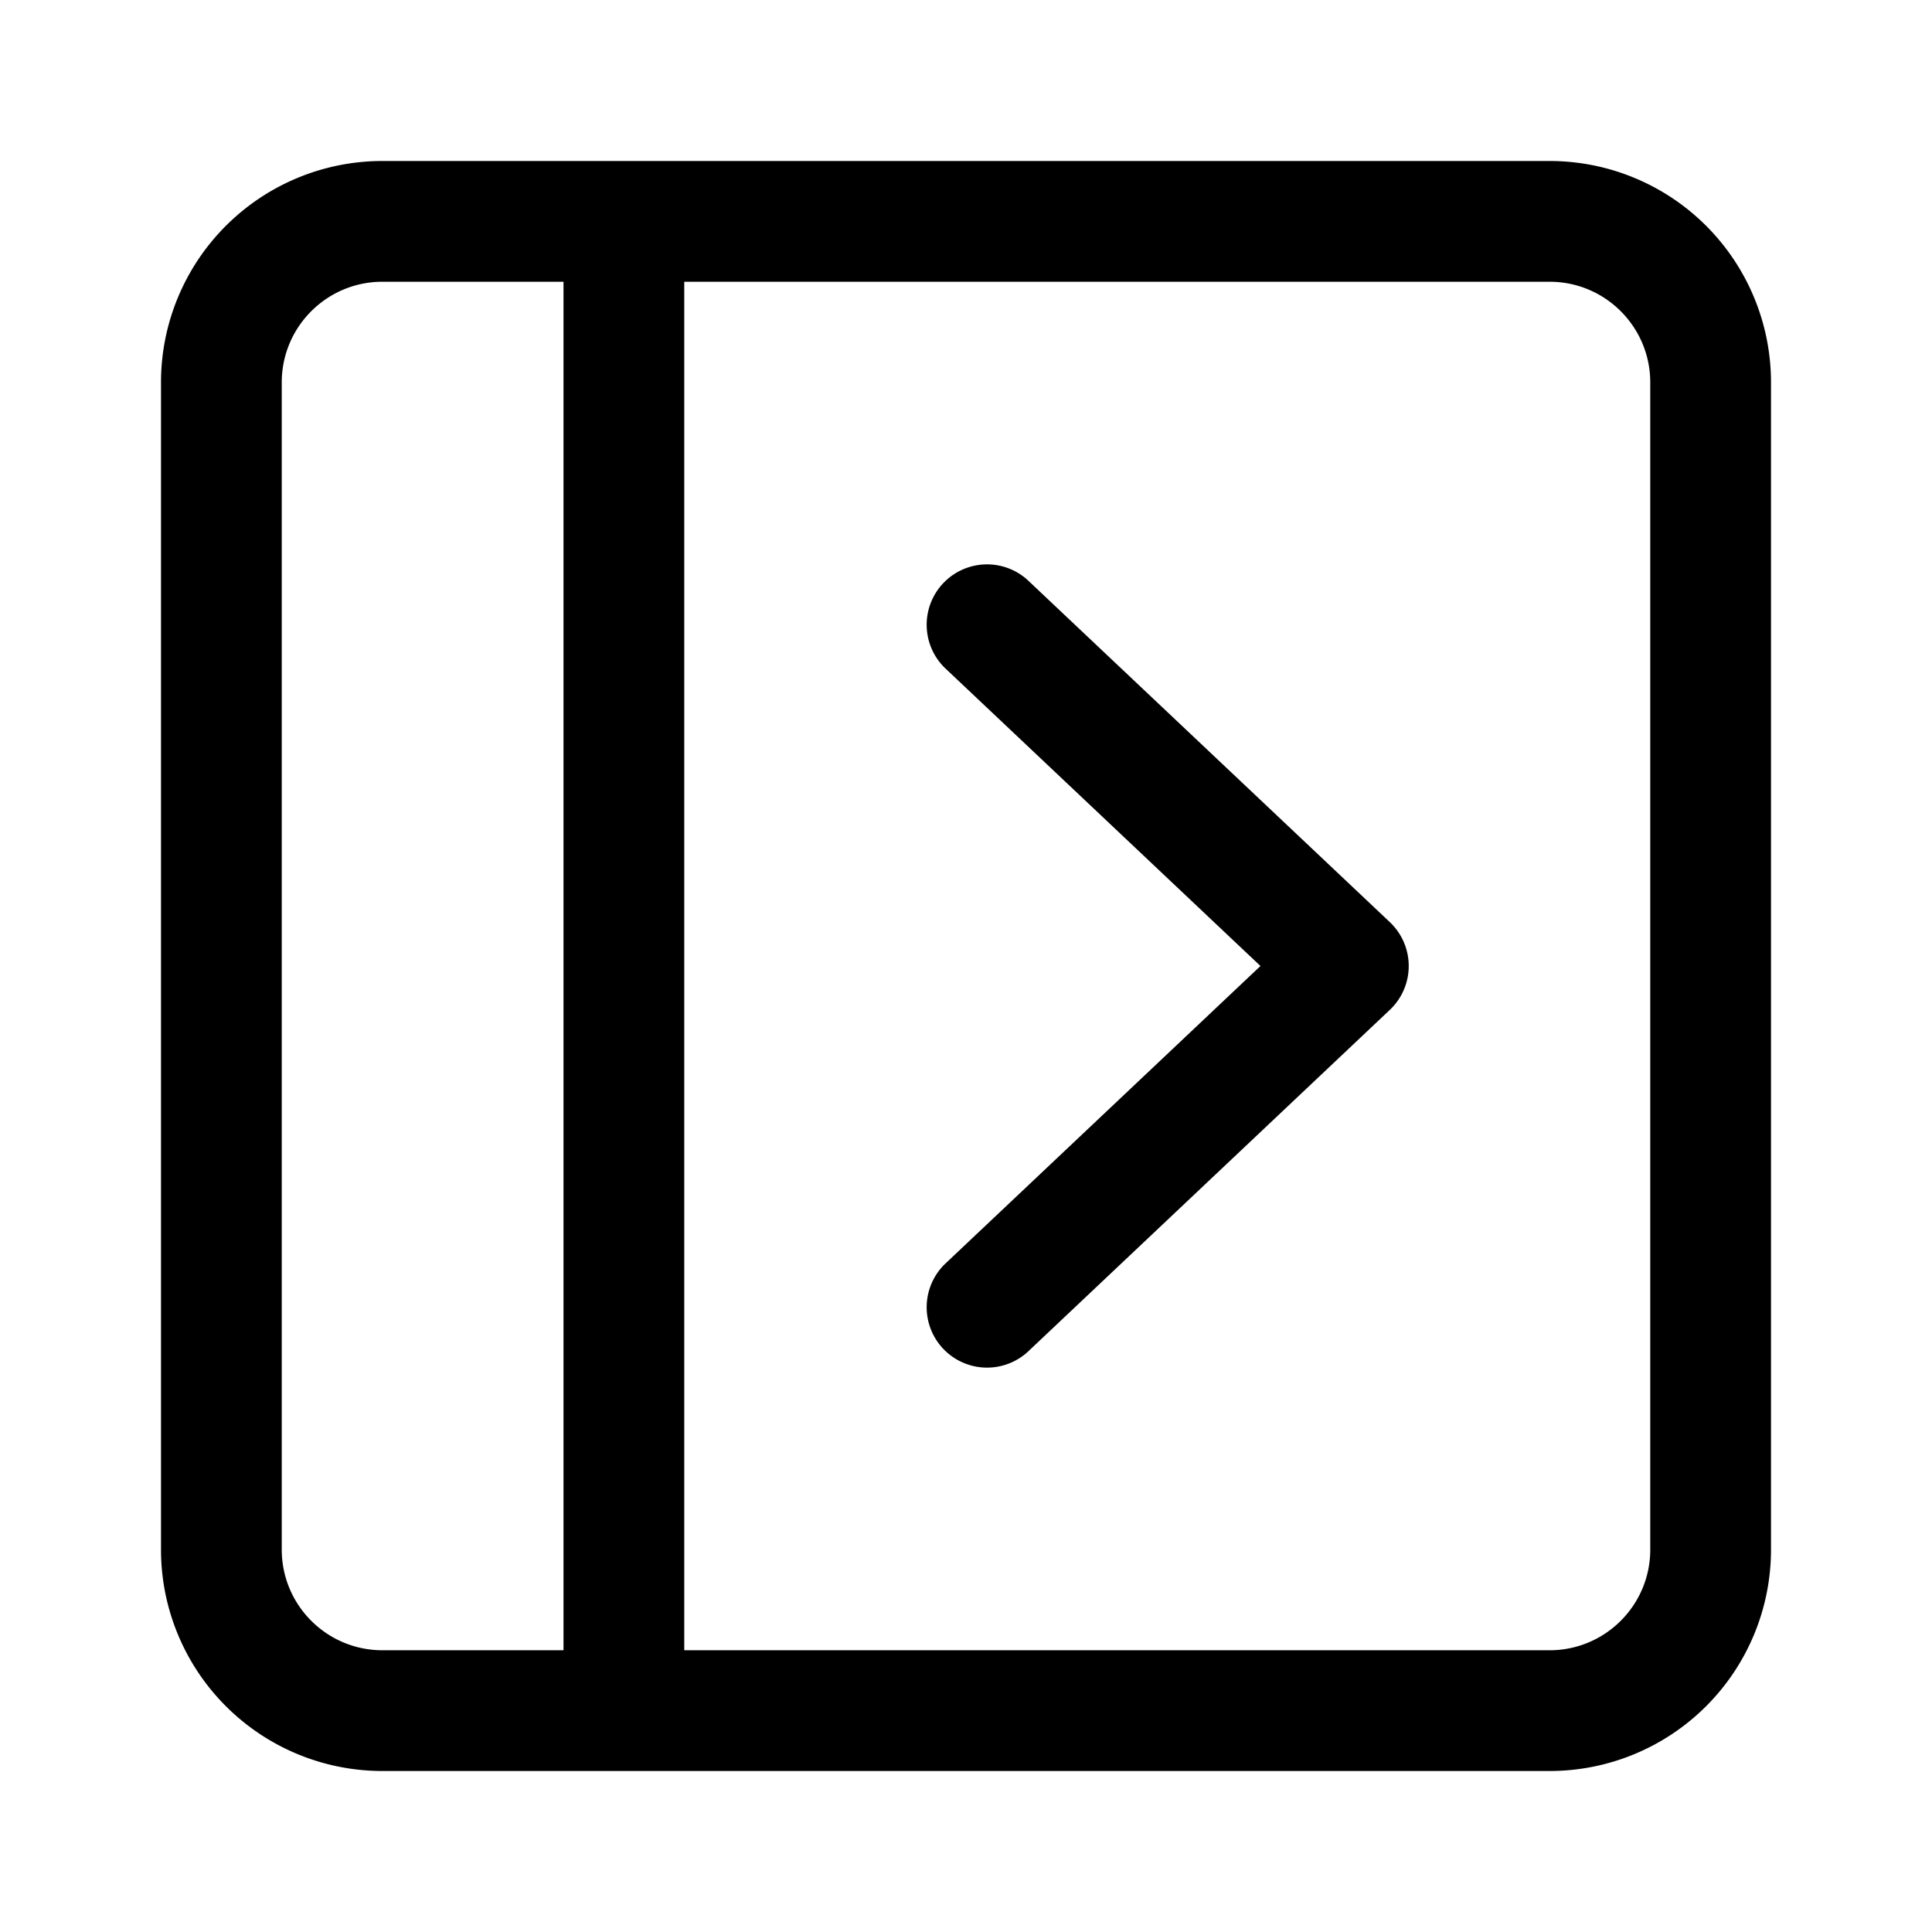
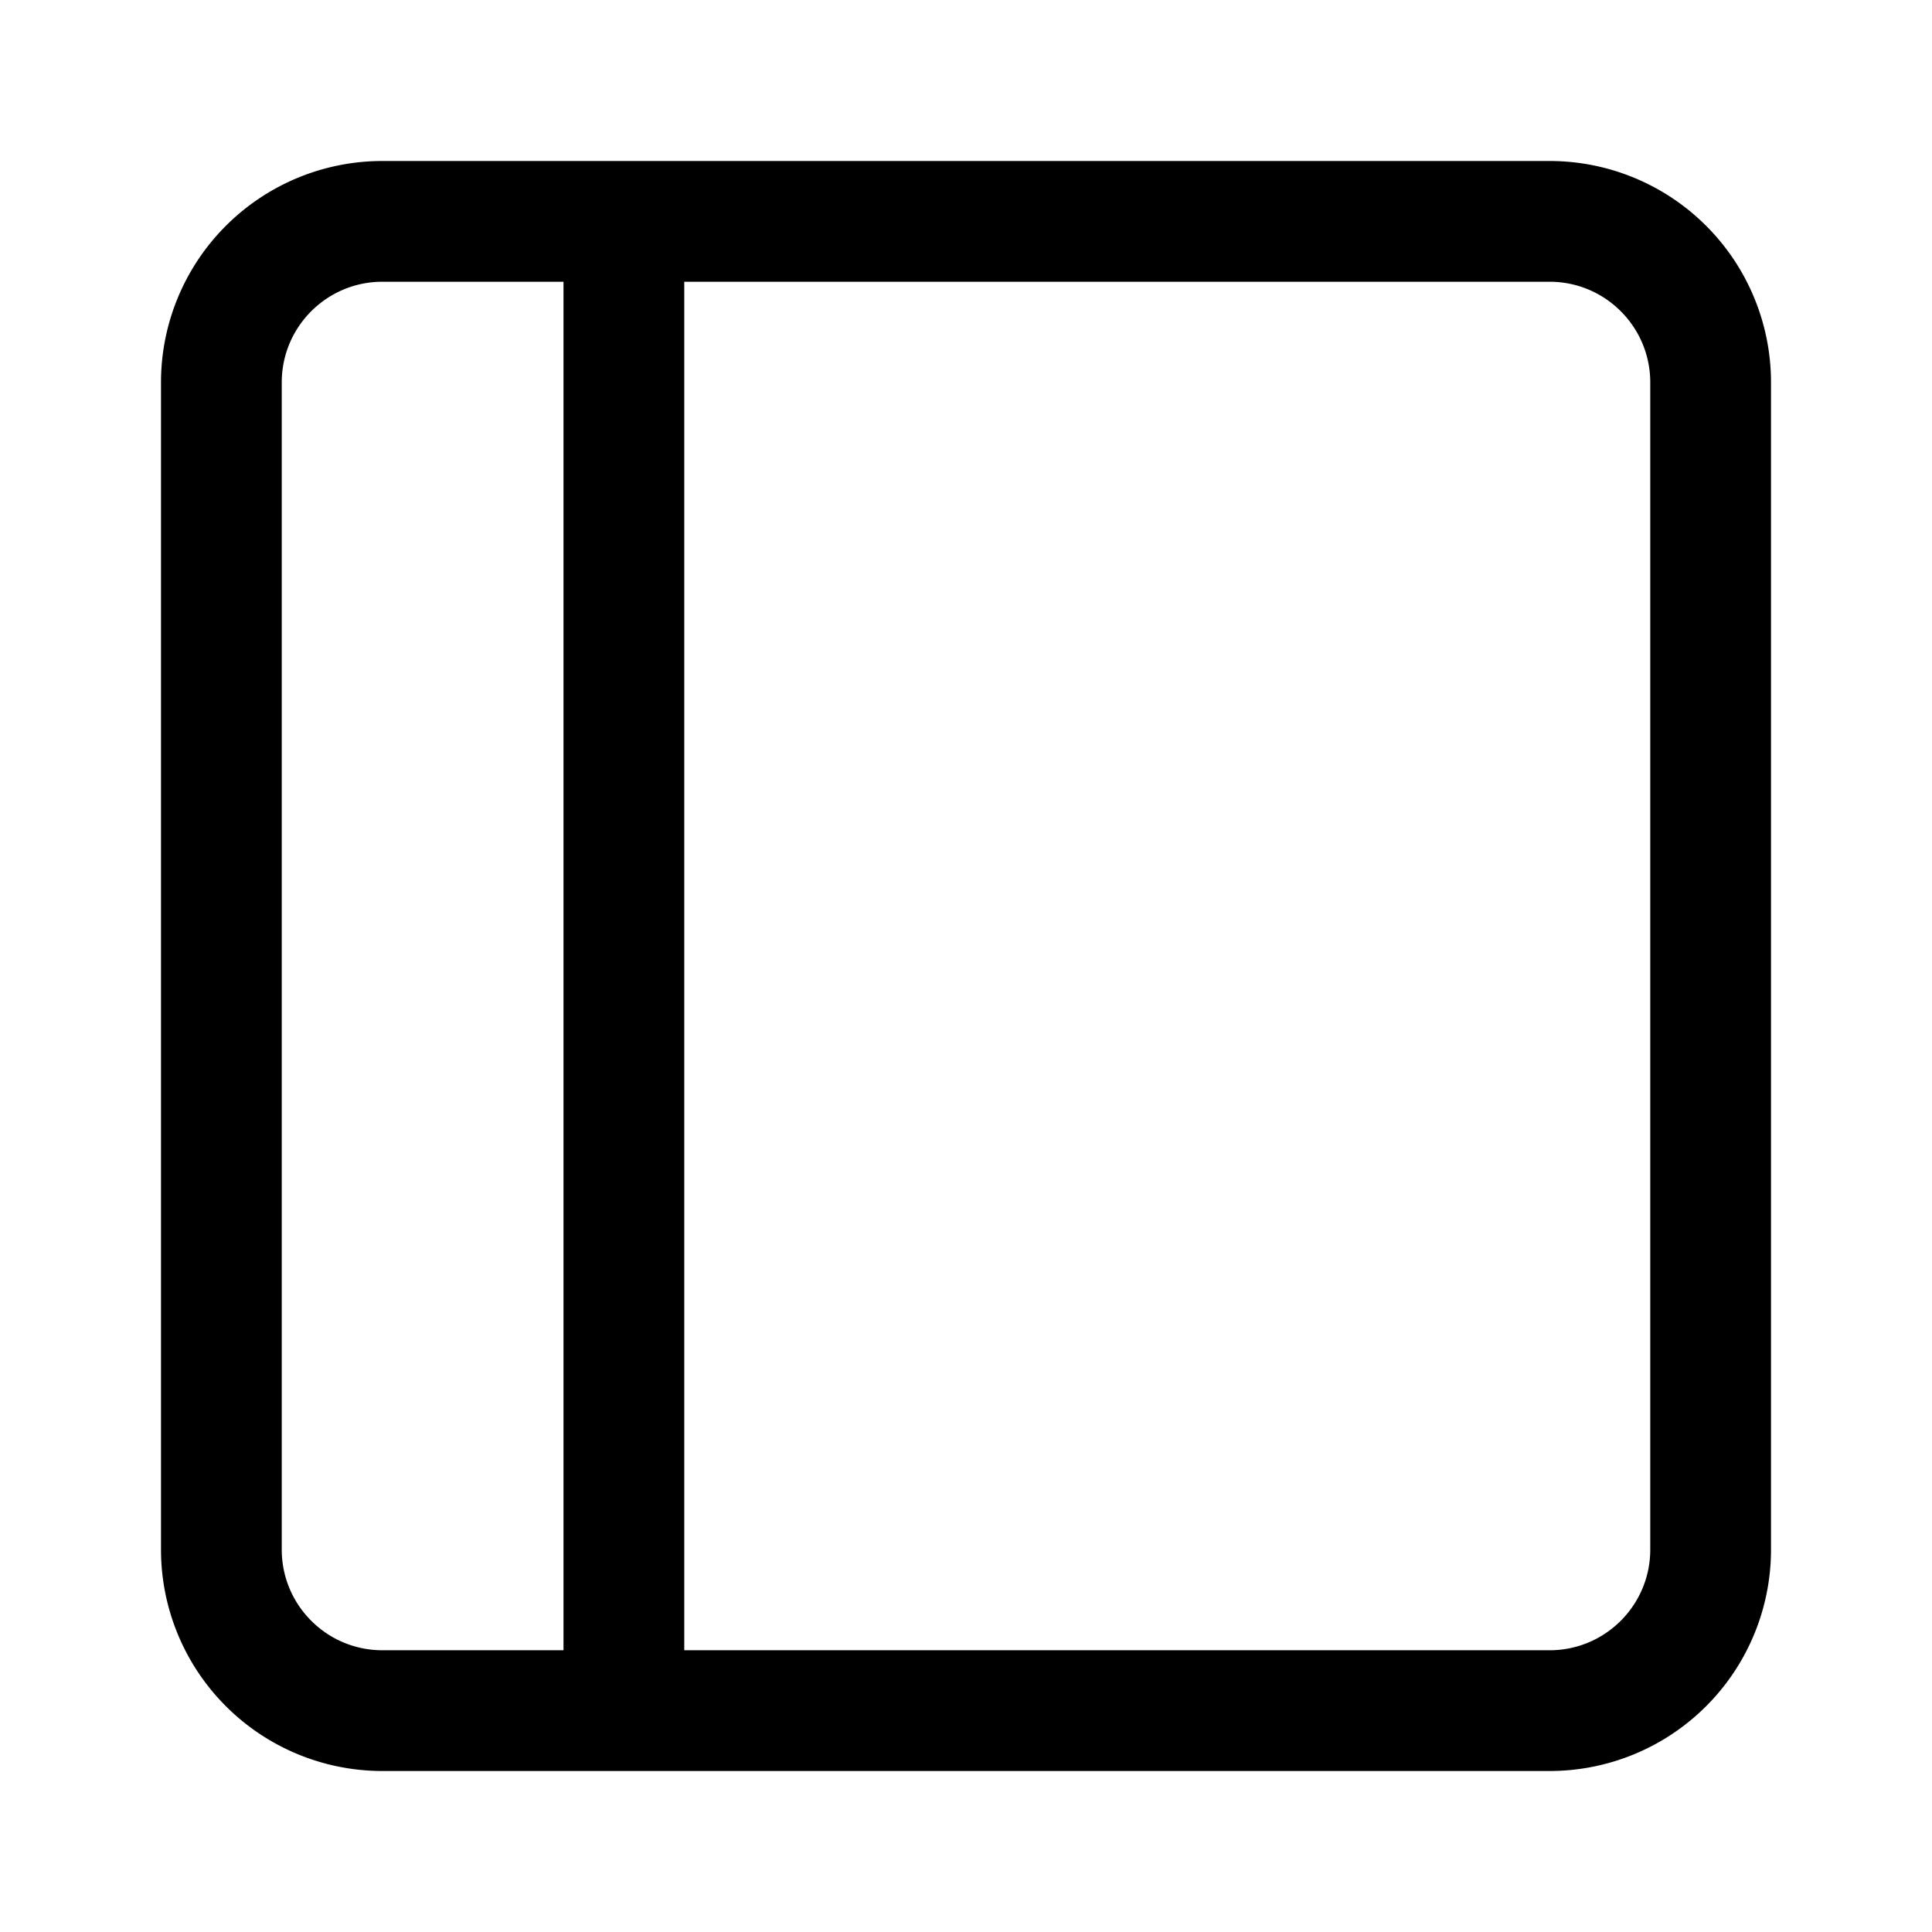
<svg xmlns="http://www.w3.org/2000/svg" width="24" height="24" fill="none" viewBox="0 0 24 24">
  <g fill="currentColor">
-     <path d="M11.735 8.295a.75.75 0 011.03-1.09l4.5 4.25a.75.75 0 010 1.09l-4.5 4.25a.75.75 0 01-1.03-1.09L15.658 12l-3.923-3.705z" />
-     <path fill-rule="evenodd" d="M2 4.75A2.75 2.75 0 014.75 2h14.5A2.75 2.75 0 0122 4.75v14.5A2.75 2.75 0 0119.25 22H4.75A2.75 2.75 0 012 19.25V4.75zM4.75 3.5c-.69 0-1.25.56-1.25 1.25v14.5c0 .69.56 1.25 1.25 1.25H7v-17H4.75zm14.5 17H8.5v-17h10.75c.69 0 1.25.56 1.25 1.25v14.5c0 .69-.56 1.25-1.25 1.25z" clip-rule="evenodd" />
+     <path fill-rule="evenodd" d="M2 4.75A2.75 2.75 0 014.75 2h14.5A2.75 2.75 0 0122 4.75v14.5A2.75 2.75 0 0119.25 22H4.75A2.75 2.75 0 012 19.25V4.75M4.75 3.5c-.69 0-1.25.56-1.25 1.25v14.5c0 .69.56 1.25 1.25 1.25H7v-17H4.75zm14.5 17H8.5v-17h10.75c.69 0 1.25.56 1.25 1.25v14.5c0 .69-.56 1.25-1.25 1.25z" clip-rule="evenodd" />
  </g>
</svg>